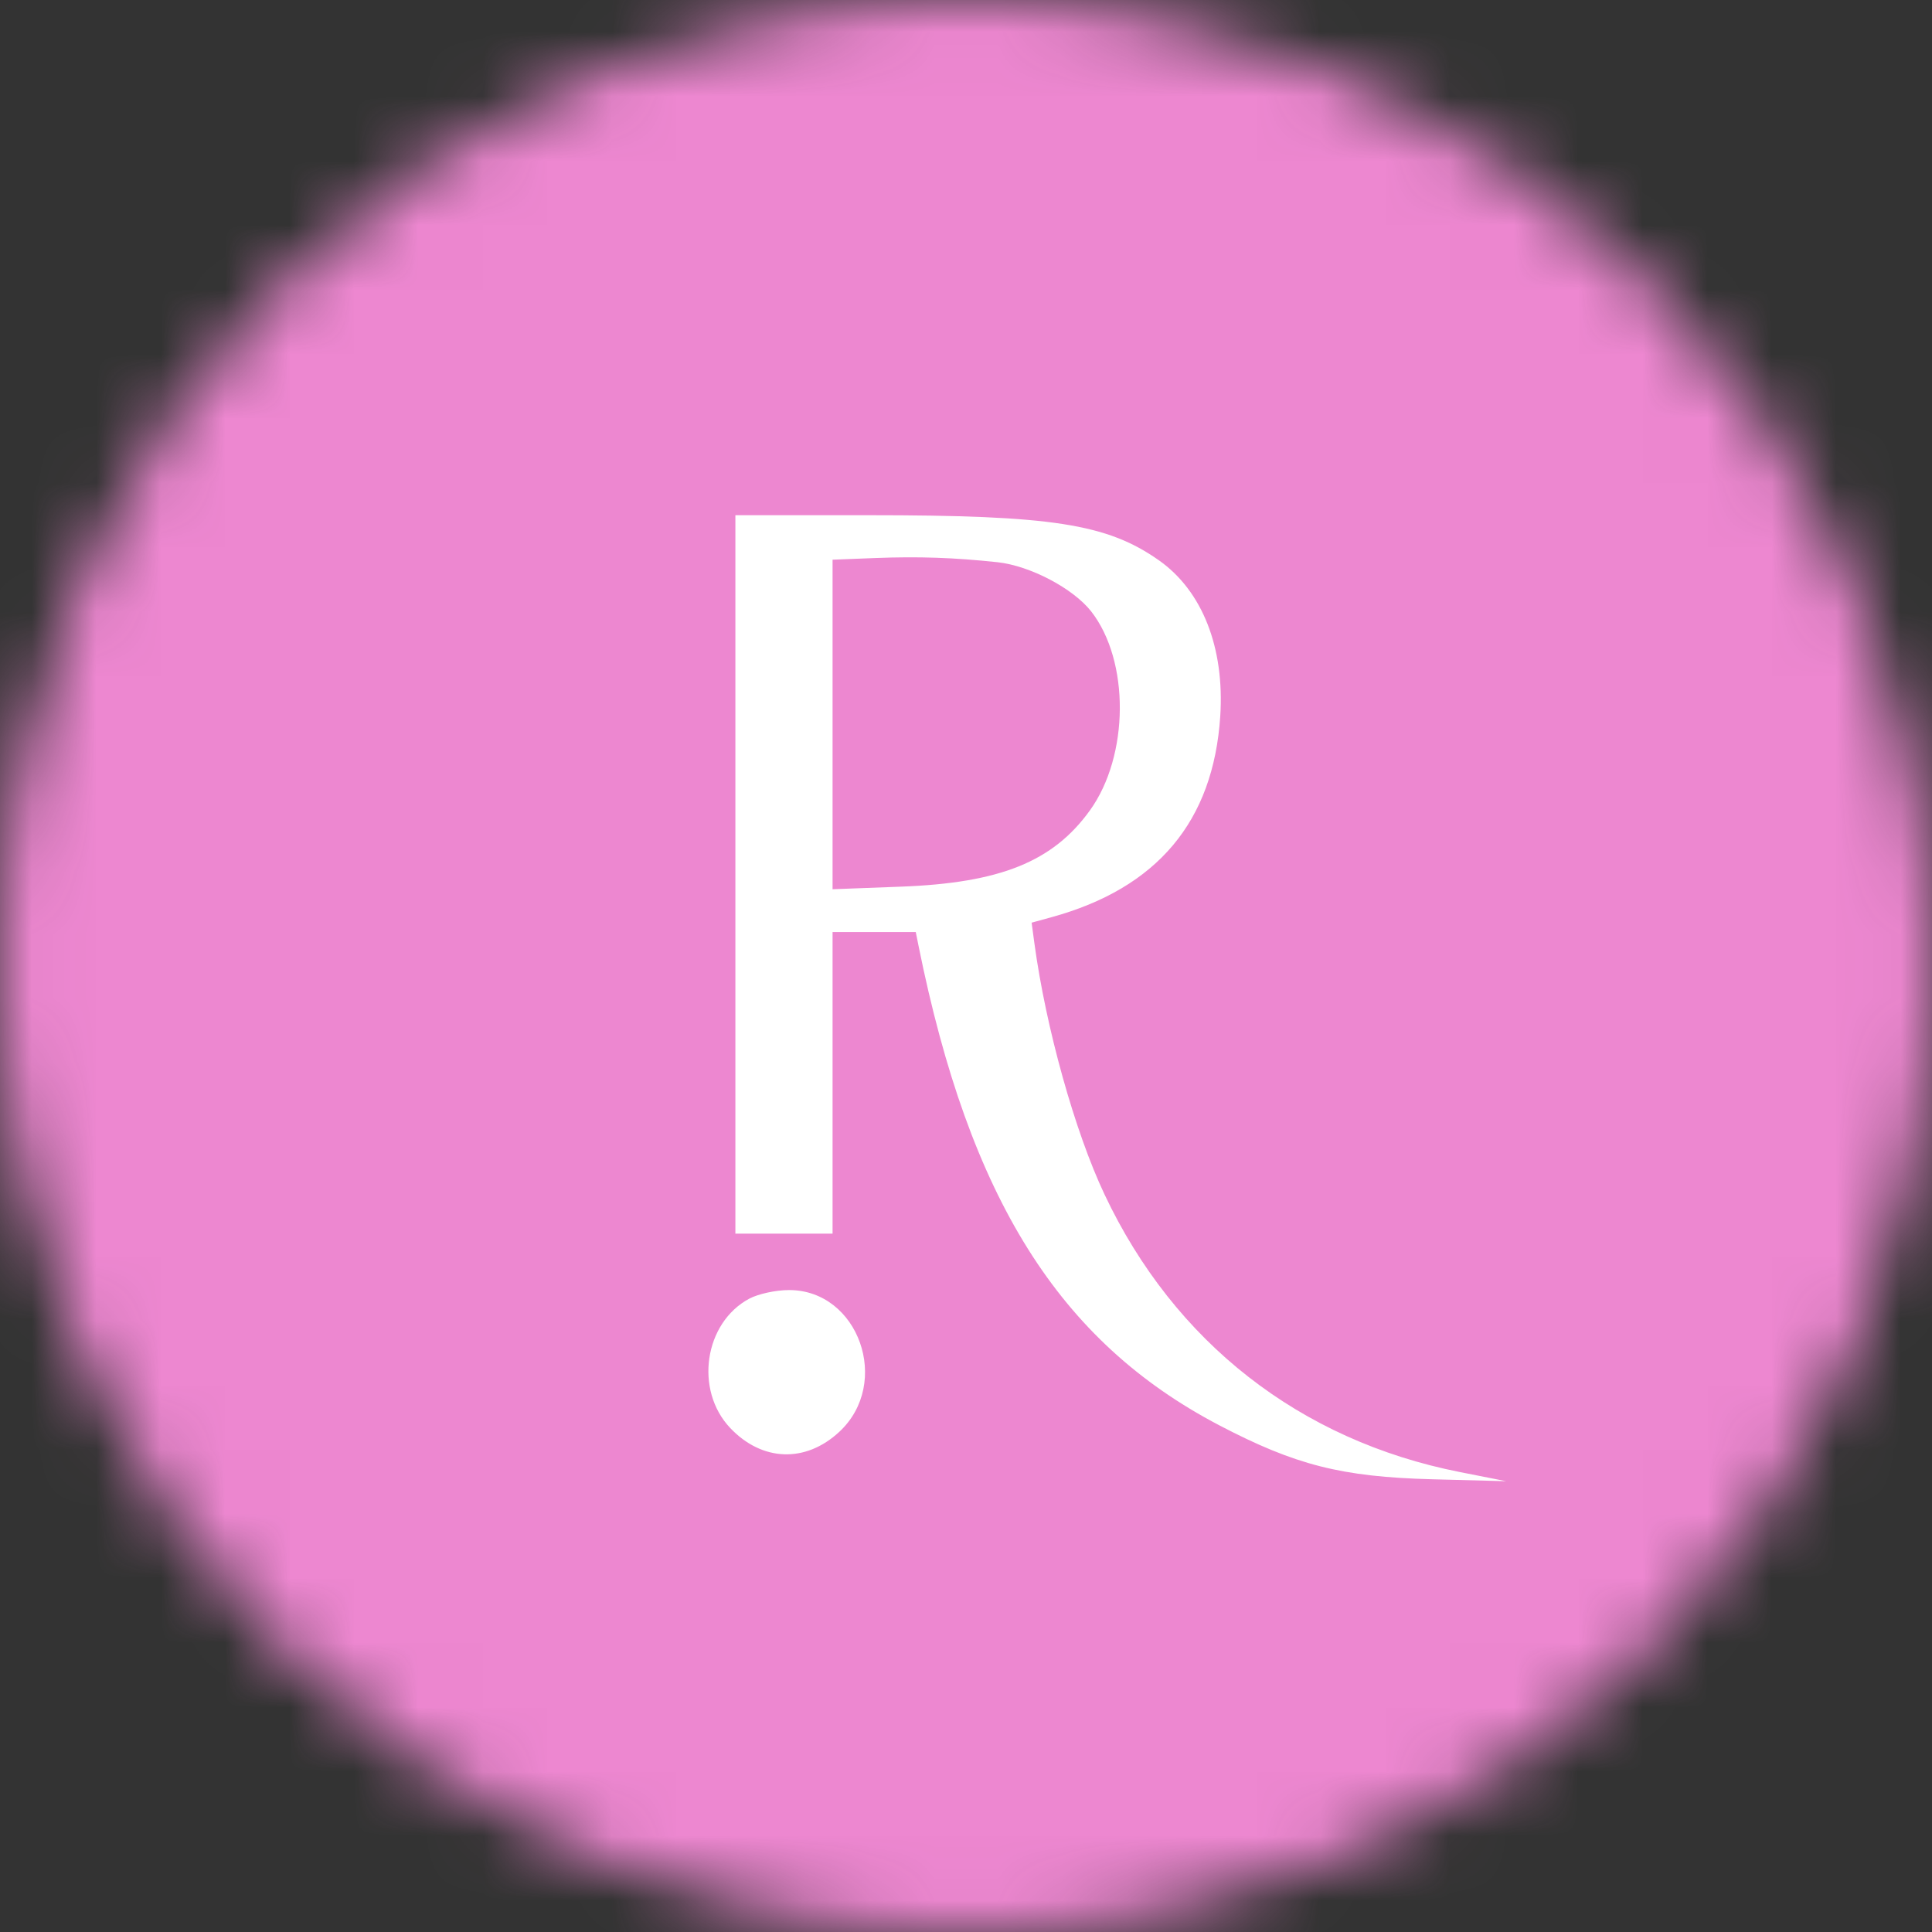
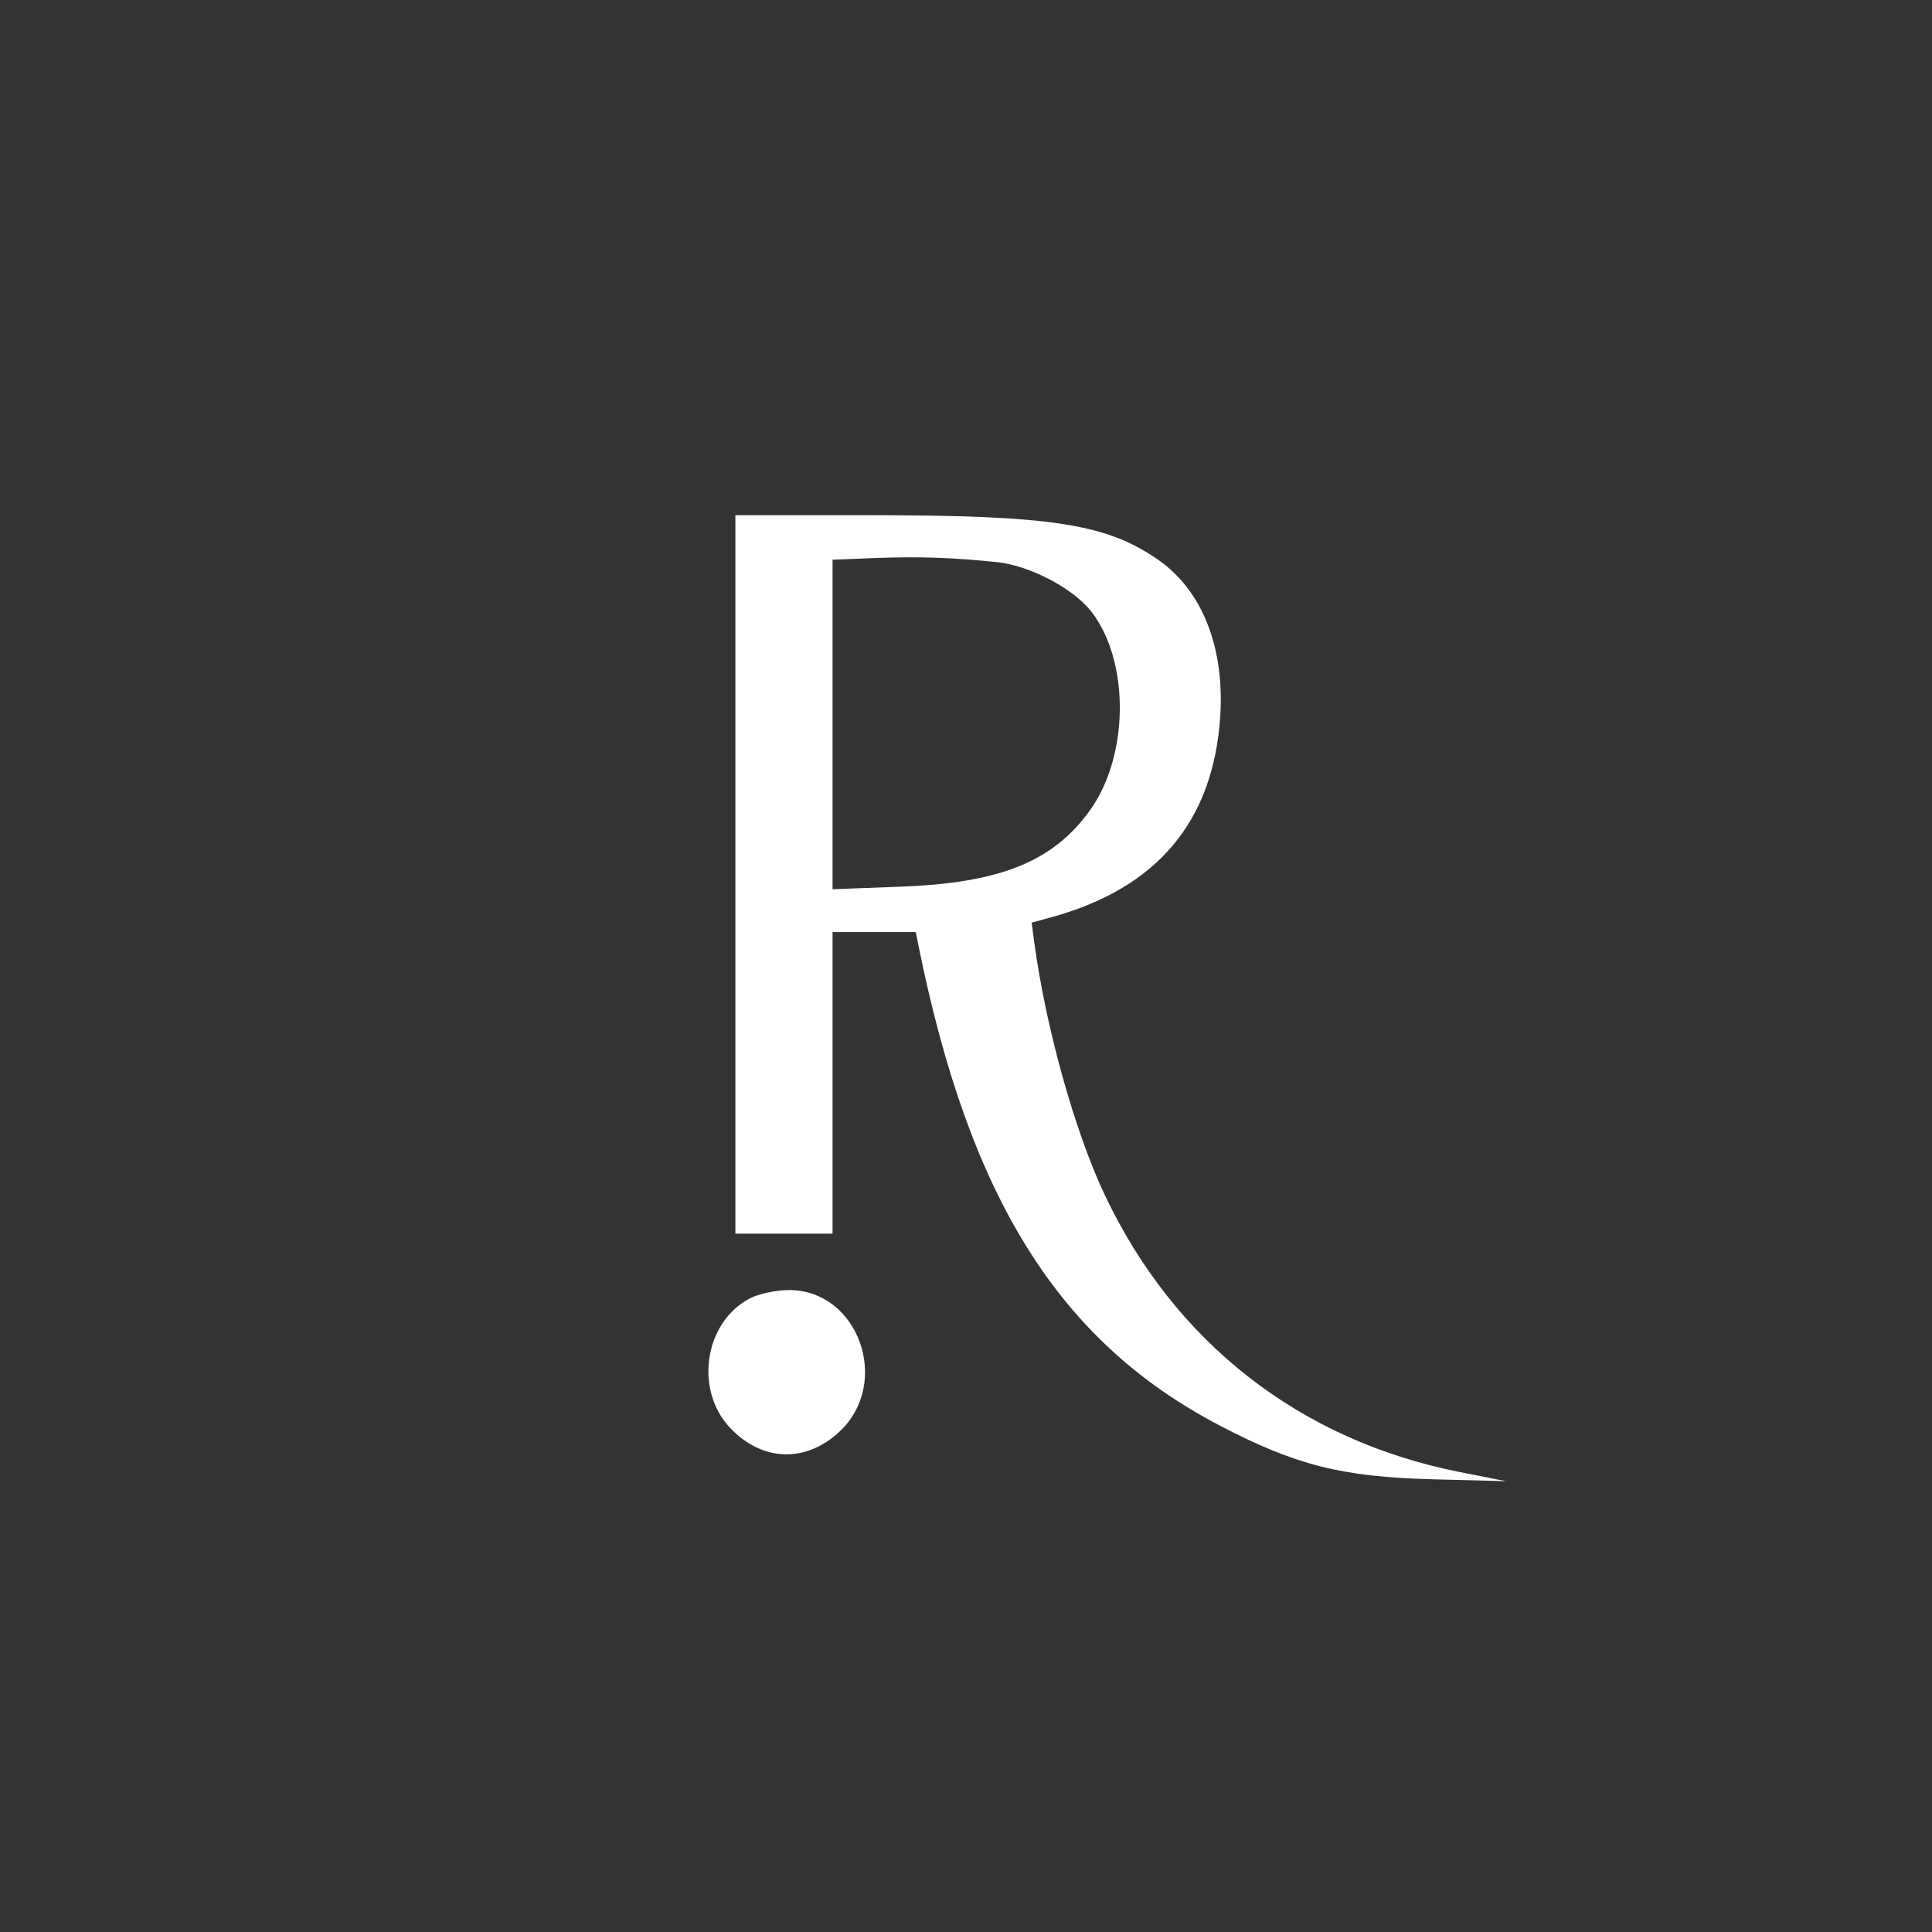
<svg xmlns="http://www.w3.org/2000/svg" width="30" height="30" viewBox="0 0 30 30" fill="none">
  <rect x="0" y="0" width="30" height="30" fill="#333333" stroke="none" />
  <mask id="mask0_196_5571" style="mask-type:alpha" maskUnits="userSpaceOnUse" x="0" y="0" width="30" height="30">
    <circle cx="15" cy="15" r="15" fill="#C4C4C4" />
  </mask>
  <g mask="url(#mask0_196_5571)">
-     <rect width="30" height="30" fill="#ED87D0" />
    <path fill-rule="evenodd" clip-rule="evenodd" d="M11.419 13.578L11.419 19.156H12.174H12.928L12.928 16.814V14.473H13.574H14.22L14.262 14.682C15.055 18.613 16.444 20.828 18.931 22.131C20.114 22.75 20.831 22.933 22.238 22.97L23.388 23L22.669 22.858C20.185 22.367 18.235 20.843 17.151 18.547C16.69 17.572 16.24 15.958 16.062 14.647L16.019 14.327L16.325 14.243C17.969 13.792 18.841 12.755 18.948 11.122C19.017 10.056 18.669 9.173 17.992 8.698C17.187 8.133 16.327 8 13.487 8H11.419L11.419 13.578ZM15.489 8.73C15.995 8.785 16.663 9.136 16.944 9.494C17.545 10.264 17.535 11.736 16.924 12.584C16.35 13.38 15.533 13.71 13.989 13.768L12.928 13.808V11.25V8.691L13.593 8.665C14.264 8.639 14.814 8.658 15.489 8.73ZM11.636 20.165C10.936 20.538 10.78 21.582 11.337 22.172C11.832 22.696 12.509 22.721 13.033 22.233C13.846 21.477 13.334 20.032 12.253 20.032C12.047 20.032 11.776 20.091 11.636 20.165Z" fill="white" />
  </g>
</svg>